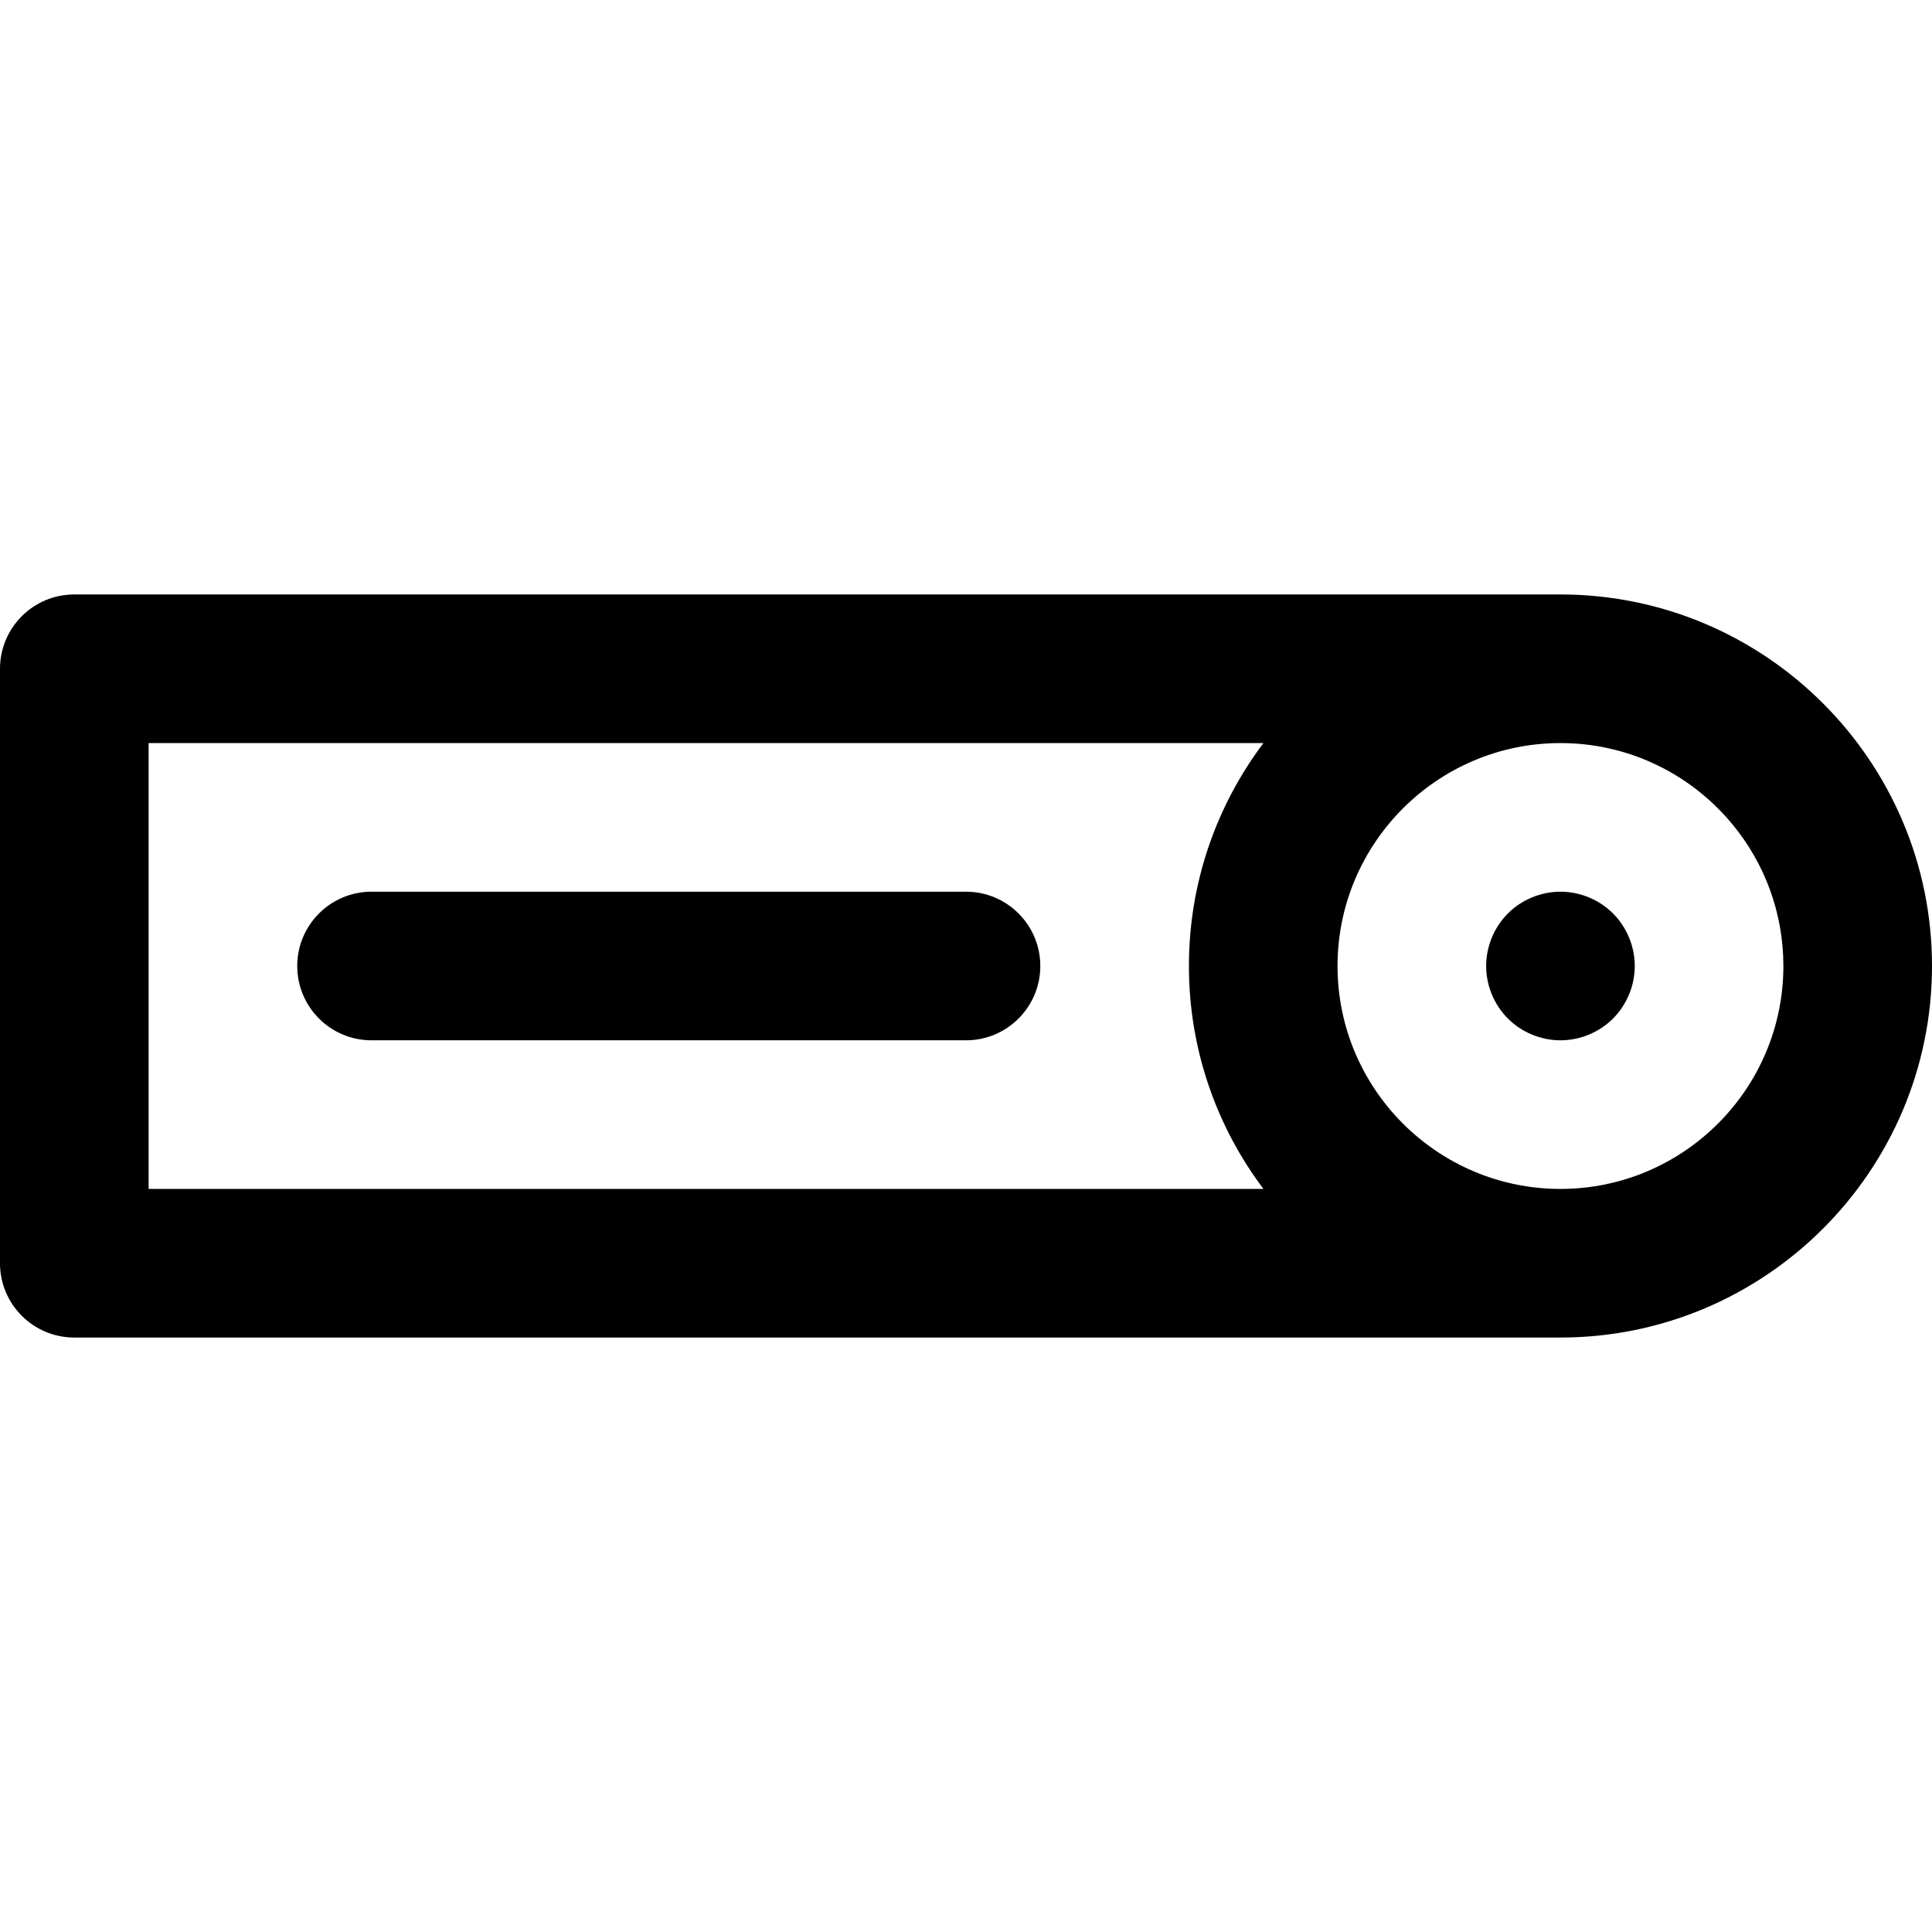
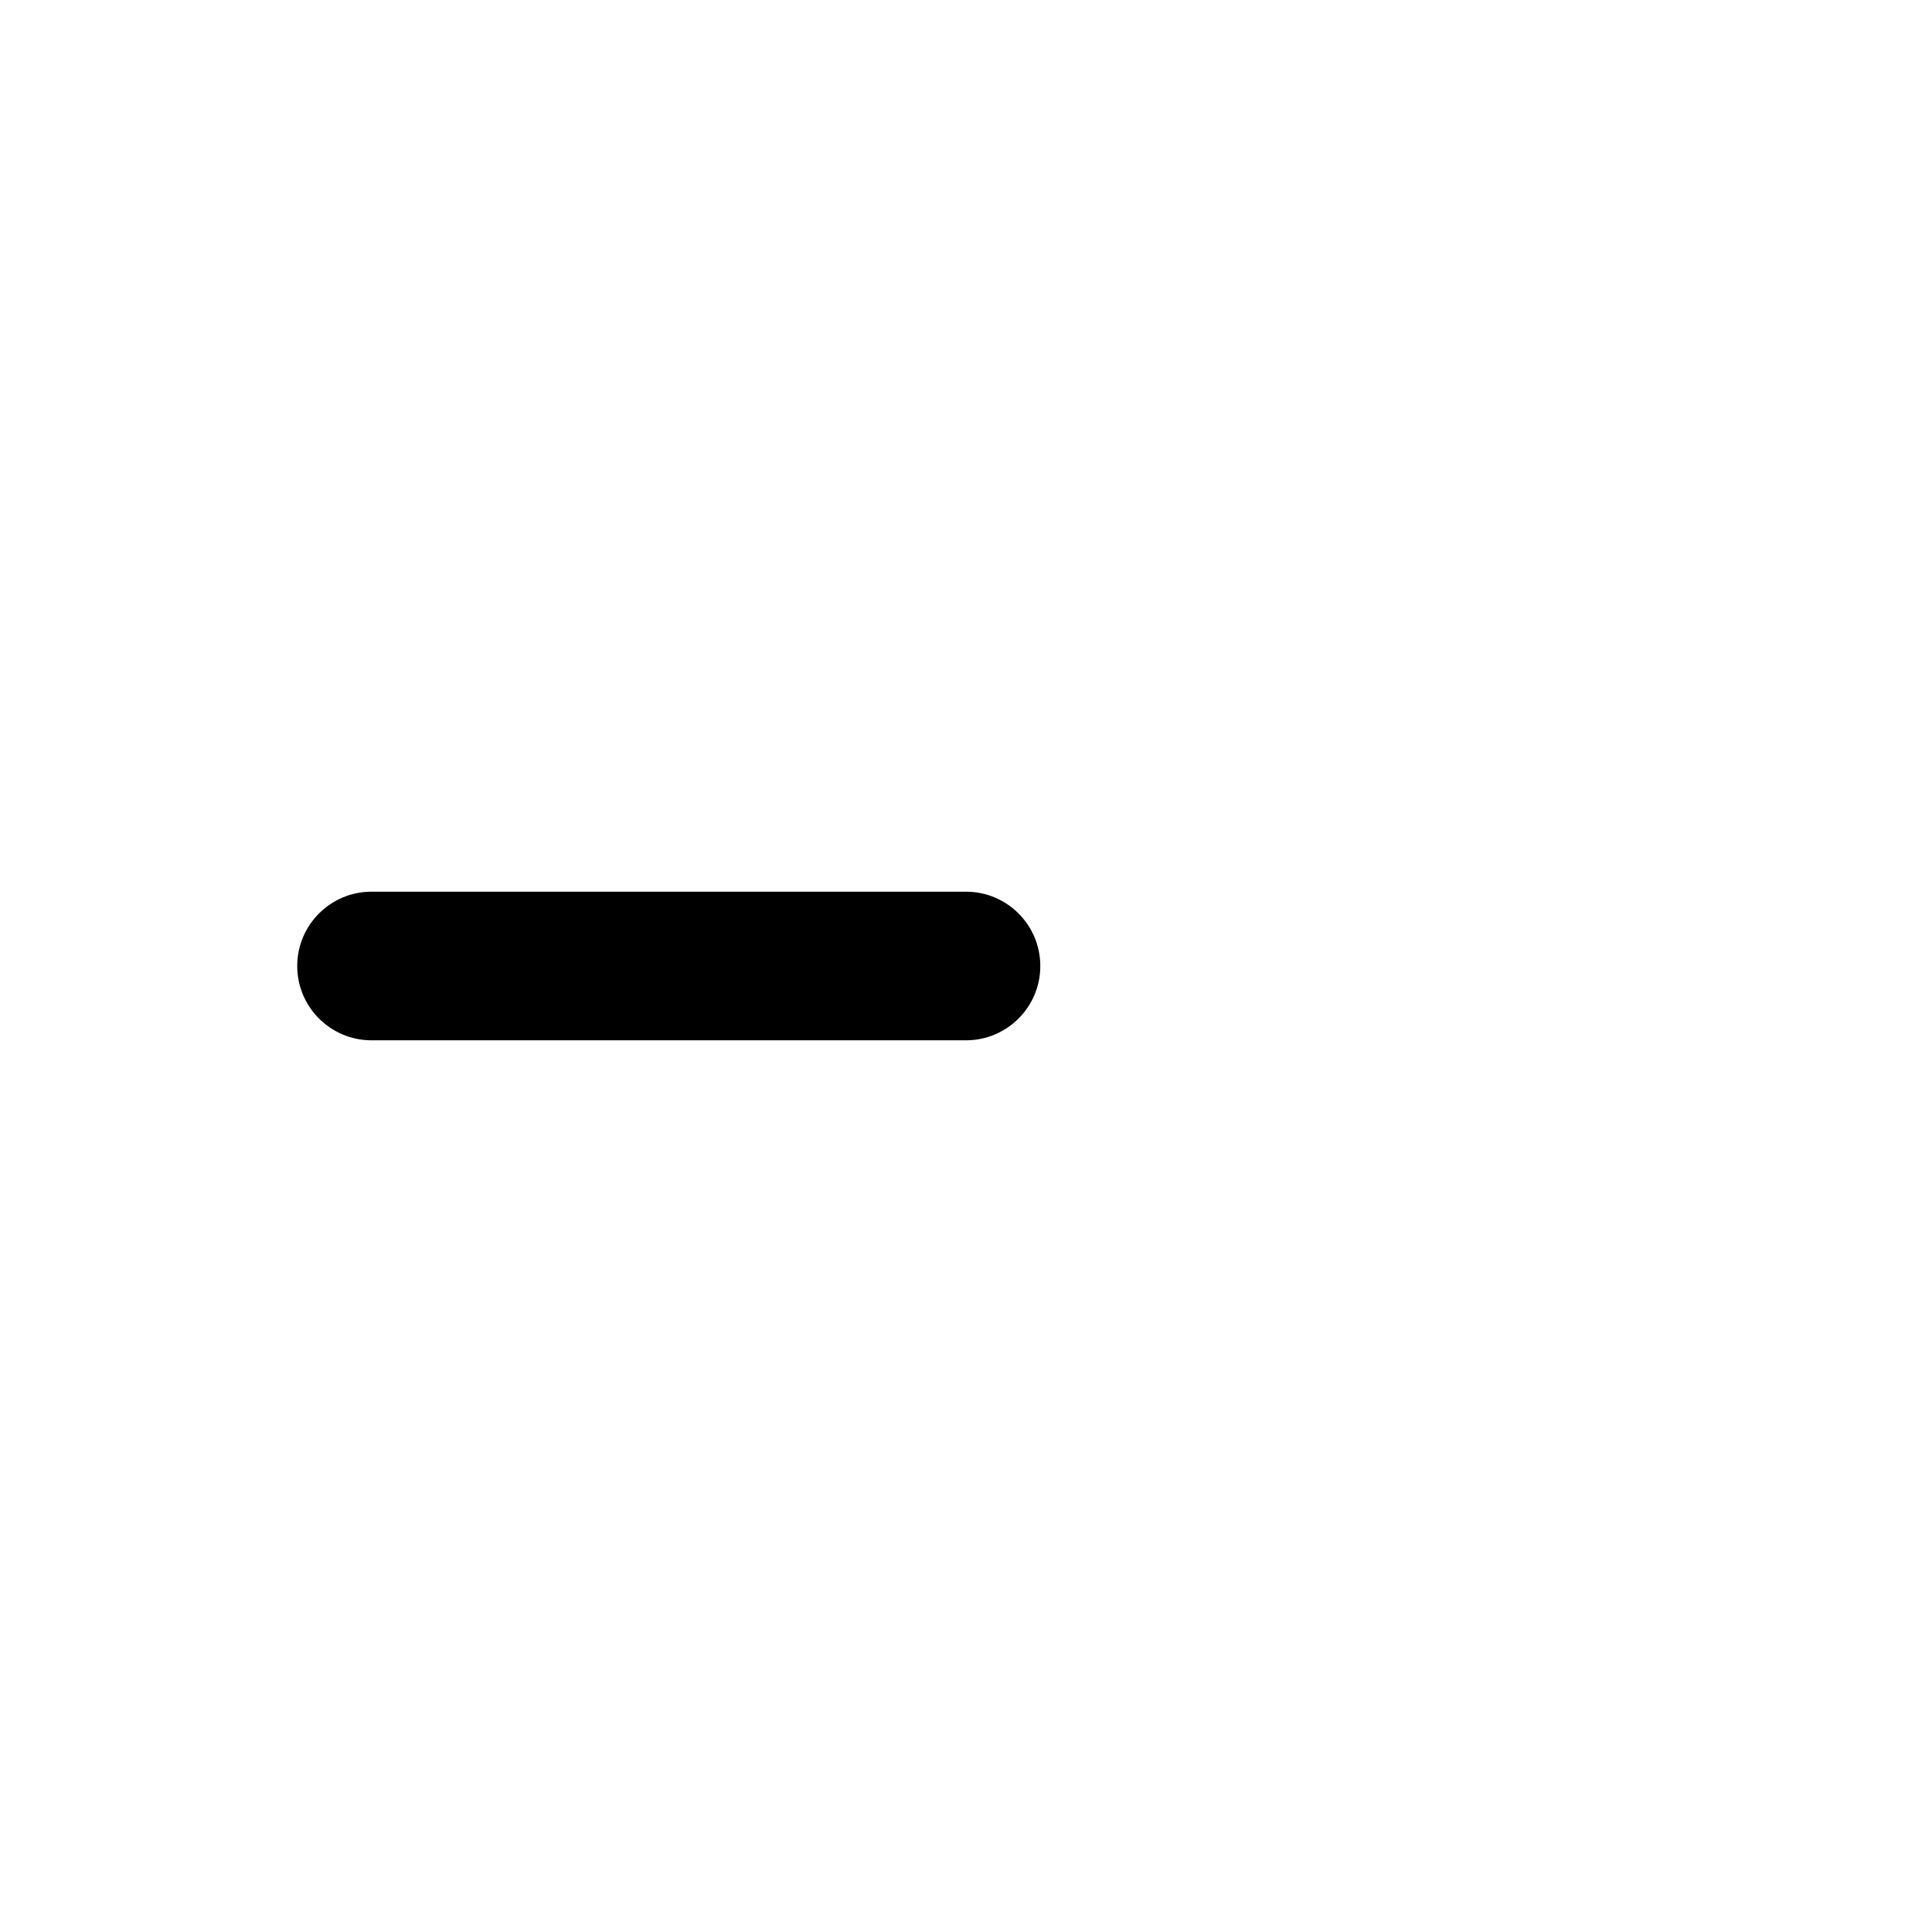
<svg xmlns="http://www.w3.org/2000/svg" fill="#000000" height="800px" width="800px" version="1.1" id="Capa_1" viewBox="0 0 512 512" xml:space="preserve">
  <g>
    <g>
-       <path d="M427.466,242.072c-3.675-3.663-8.742-5.763-13.928-5.763c-5.186,0-10.266,2.101-13.929,5.763    c-3.663,3.676-5.763,8.743-5.763,13.929c0,5.186,2.101,10.253,5.763,13.929c3.663,3.663,8.743,5.763,13.929,5.763    s10.253-2.101,13.928-5.763c3.663-3.676,5.765-8.743,5.765-13.929C433.231,250.814,431.129,245.748,427.466,242.072z" />
-     </g>
+       </g>
  </g>
  <g>
    <g>
-       <path d="M413.538,157.538H19.692C8.817,157.538,0,166.355,0,177.232V334.77c0,10.875,8.817,19.692,19.692,19.692h393.846    C467.83,354.462,512,310.293,512,256.001S467.83,157.538,413.538,157.538z M334.823,315.077H39.385V196.923h295.438    c-12.389,16.468-19.746,36.928-19.746,59.077S322.434,298.61,334.823,315.077z M413.538,315.077    c-32.576,0-59.077-26.502-59.077-59.077c0-32.575,26.501-59.077,59.077-59.077c17.306,0,32.898,7.479,43.712,19.376    c0.635,0.7,1.255,1.415,1.858,2.145c8.435,10.215,13.508,23.304,13.508,37.556C472.614,288.576,446.111,315.077,413.538,315.077z" />
-     </g>
+       </g>
  </g>
  <g>
    <g>
      <path d="M256,236.309H98.462c-10.875,0-19.692,8.817-19.692,19.692s8.817,19.692,19.692,19.692H256    c10.875,0,19.692-8.817,19.692-19.692S266.875,236.309,256,236.309z" />
    </g>
  </g>
</svg>